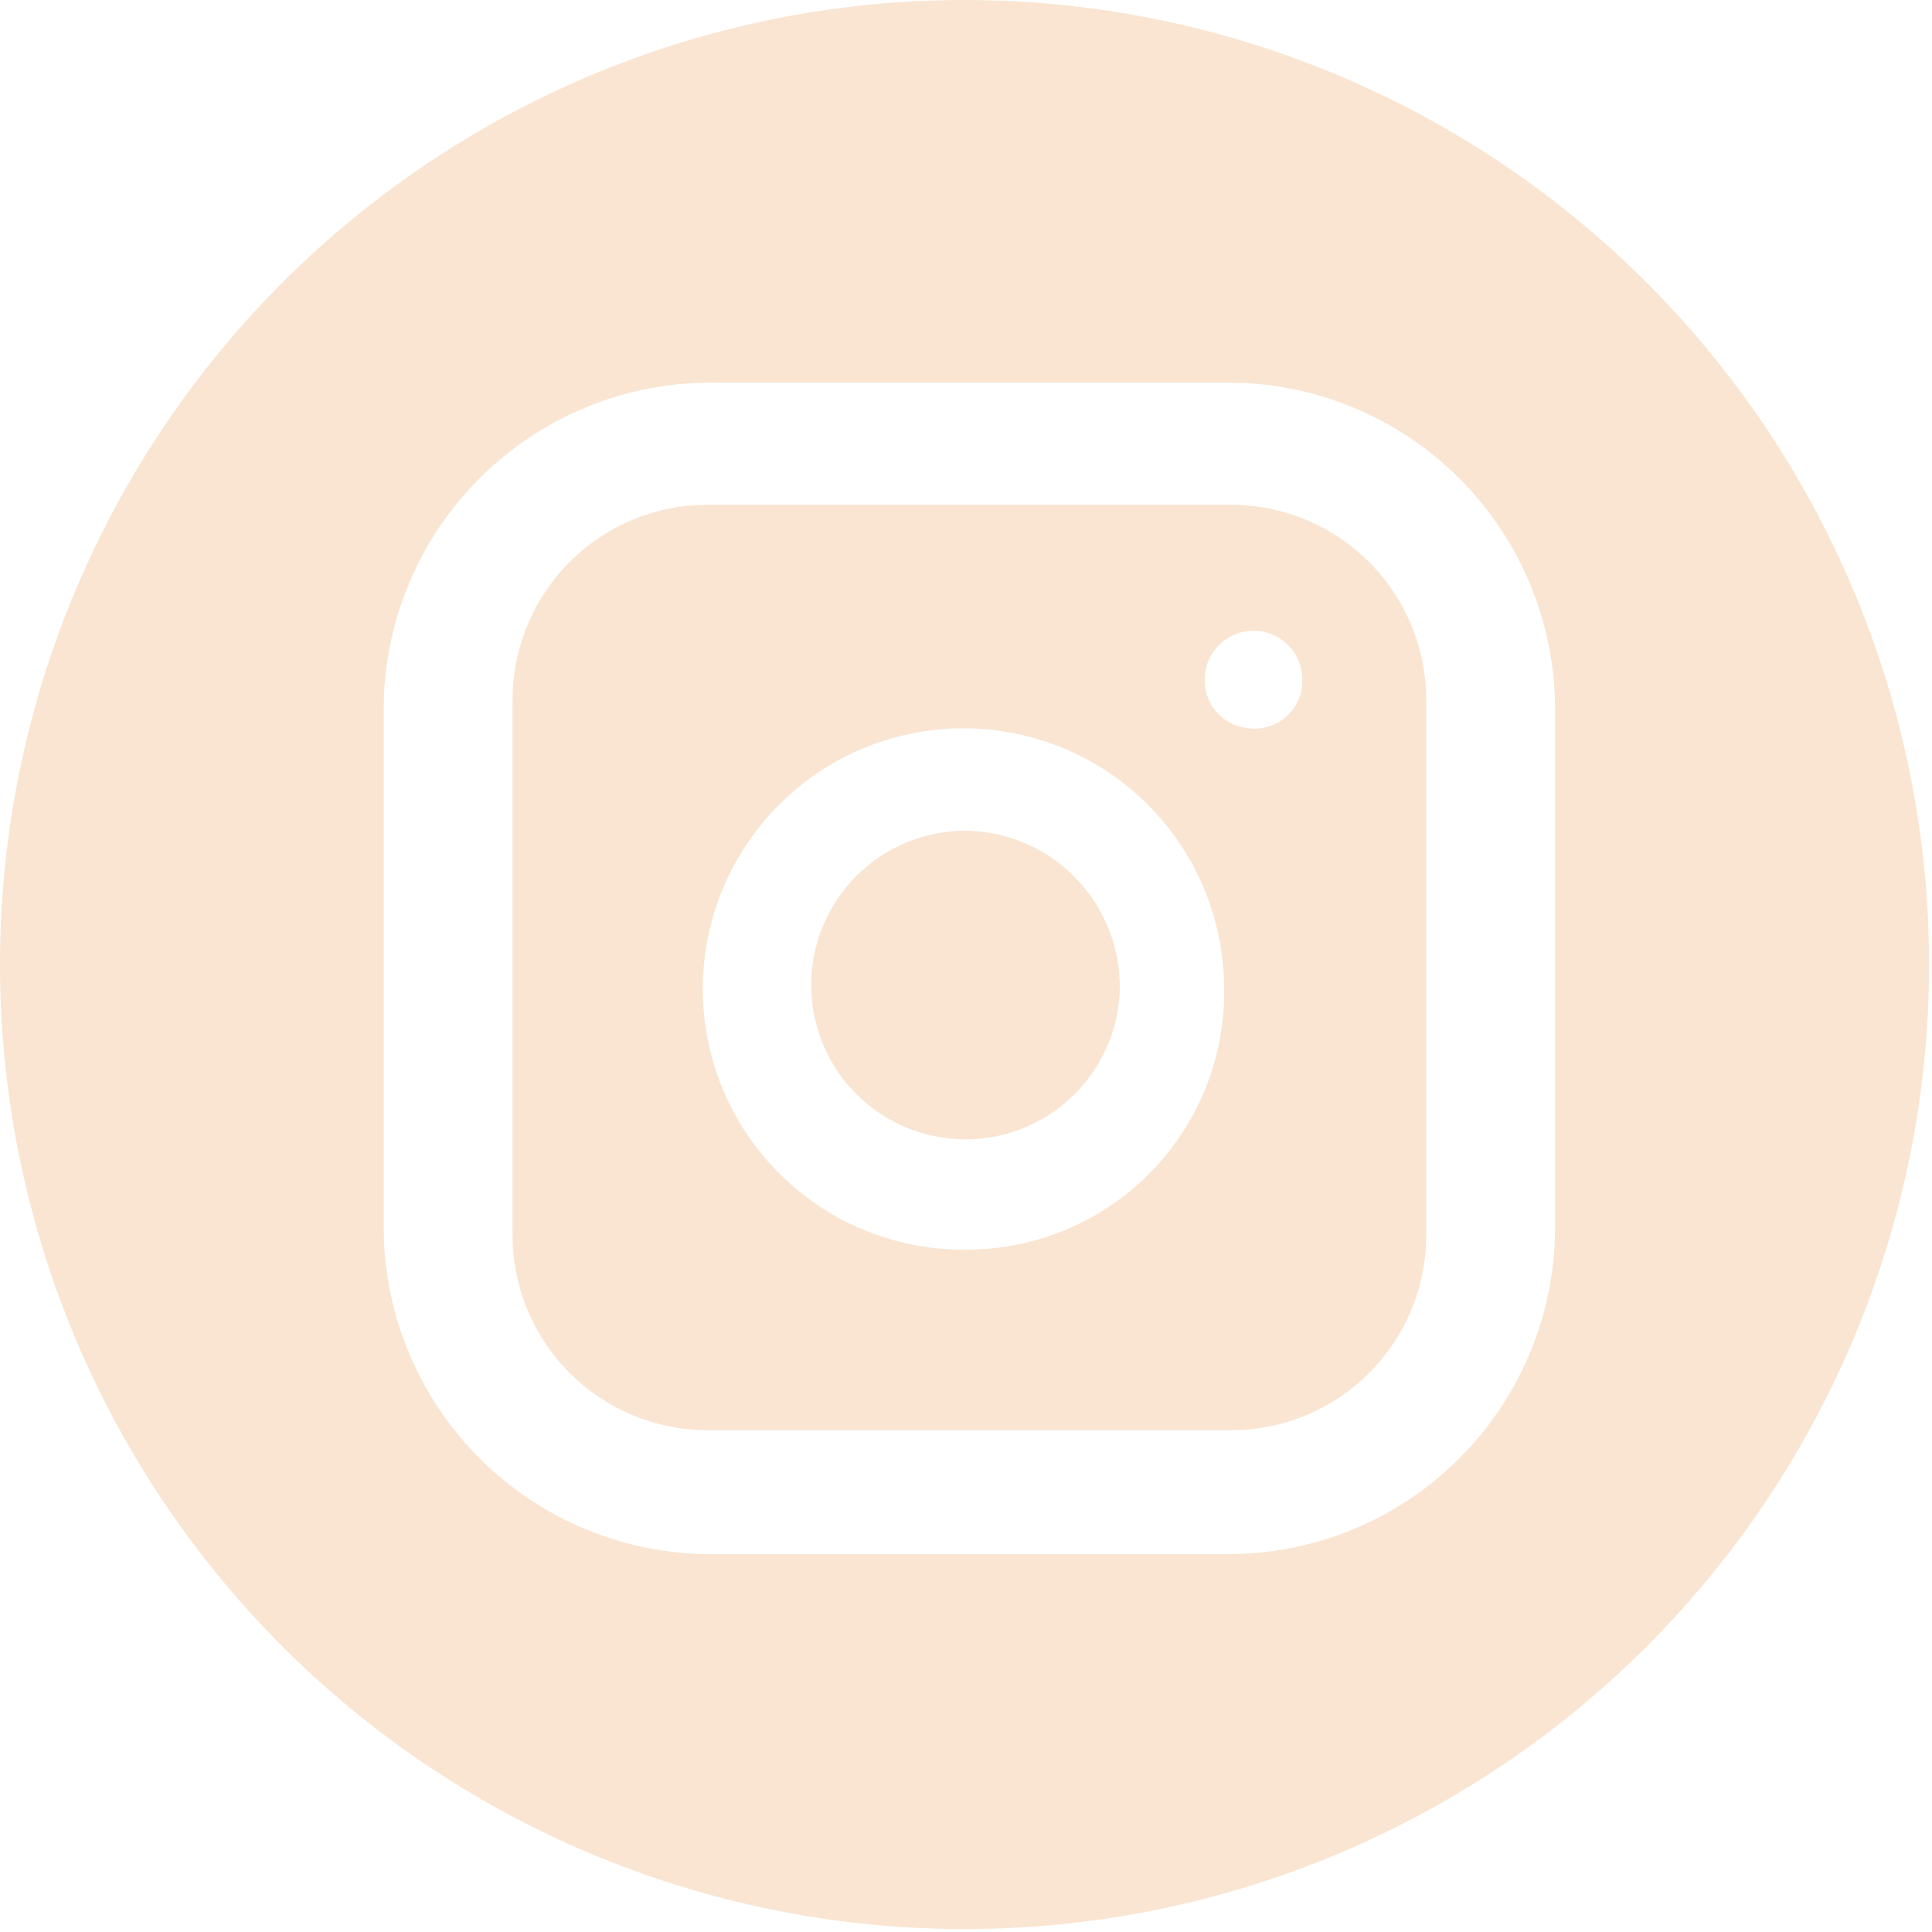
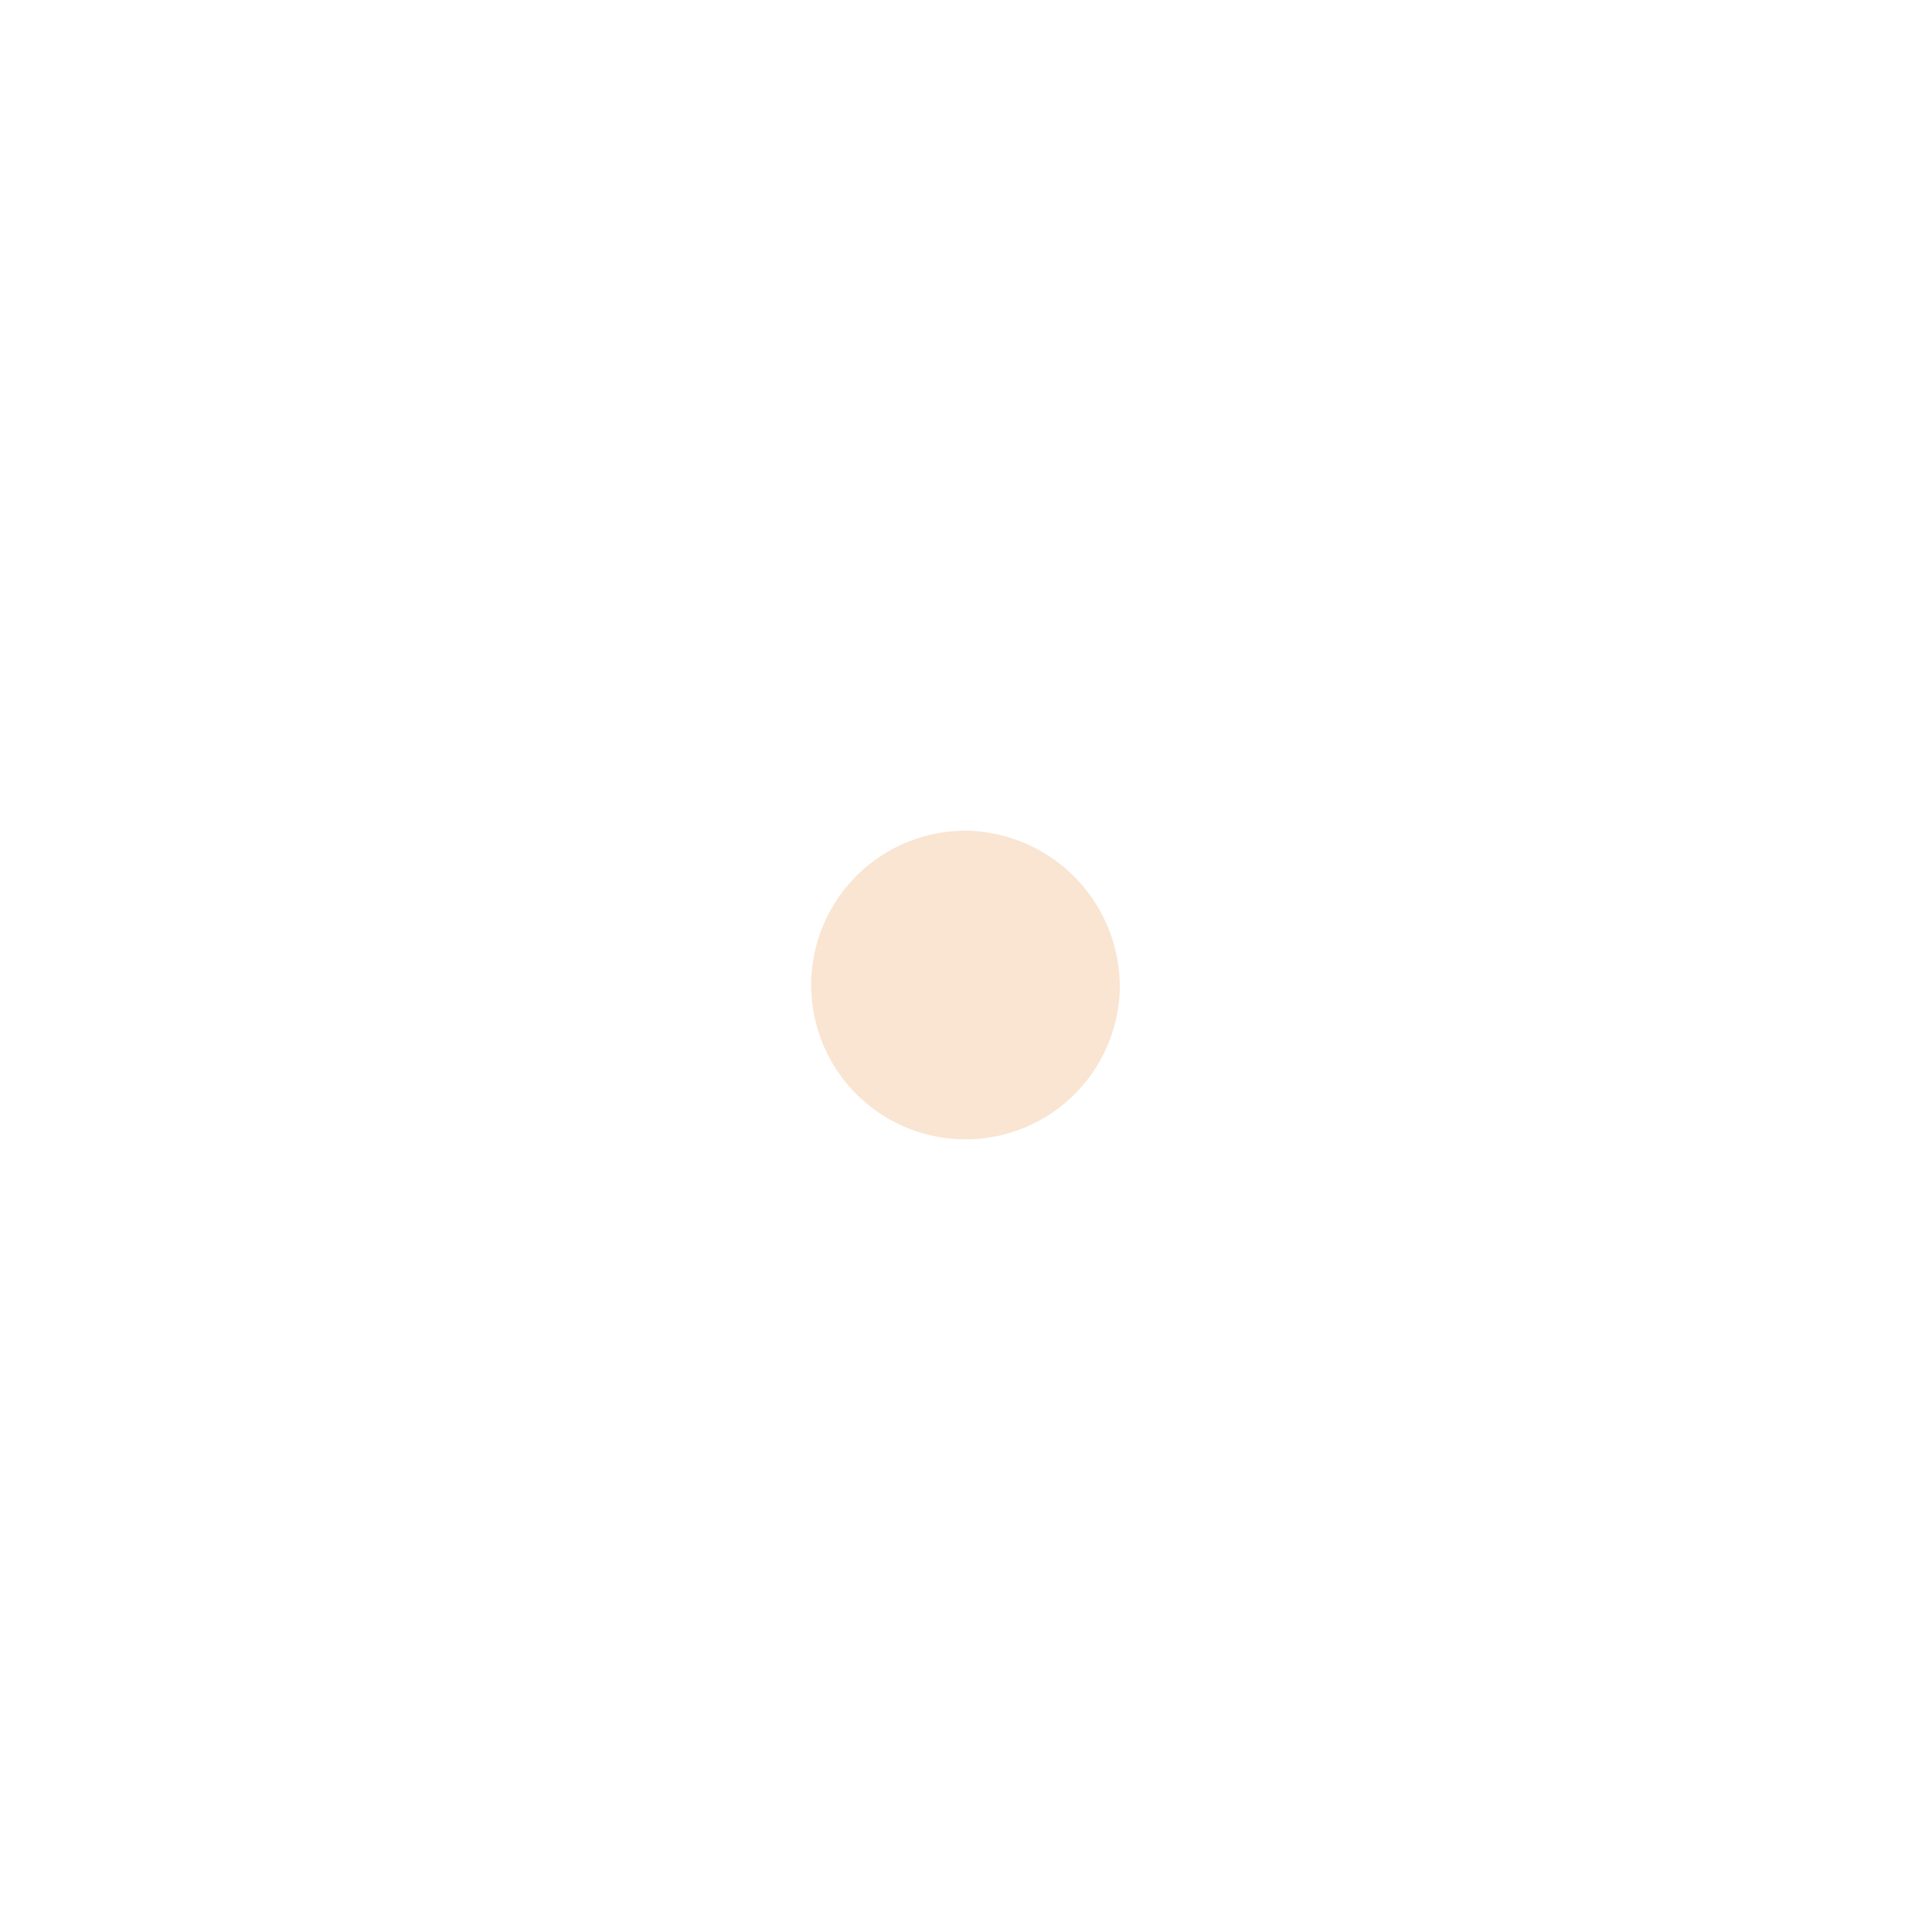
<svg xmlns="http://www.w3.org/2000/svg" width="217" height="217" viewBox="0 0 217 217" fill="none">
  <path d="M125.776 110.967C125.711 114.399 124.628 117.734 122.665 120.55C120.702 123.366 117.947 125.535 114.75 126.783C111.552 128.032 108.056 128.302 104.705 127.562C101.353 126.821 98.297 125.101 95.924 122.622C93.55 120.142 91.967 117.013 91.374 113.632C90.78 110.252 91.204 106.771 92.592 103.631C93.979 100.492 96.267 97.835 99.166 95.997C102.065 94.159 105.445 93.224 108.876 93.309C113.436 93.478 117.751 95.416 120.906 98.712C124.061 102.009 125.808 106.404 125.776 110.967Z" fill="#F9E5D2" />
-   <path d="M138.267 56.692H79.496C73.681 56.692 68.104 59.002 63.992 63.114C59.88 67.226 57.569 72.804 57.569 78.619V138.711C57.569 141.591 58.136 144.442 59.238 147.102C60.34 149.763 61.955 152.18 63.992 154.216C66.028 156.252 68.445 157.867 71.105 158.969C73.765 160.071 76.617 160.638 79.496 160.638H138.267C141.146 160.638 143.998 160.071 146.658 158.969C149.318 157.867 151.735 156.252 153.771 154.216C155.807 152.18 157.423 149.763 158.524 147.102C159.626 144.442 160.194 141.591 160.194 138.711V78.727C160.205 75.839 159.646 72.978 158.55 70.306C157.453 67.635 155.84 65.206 153.803 63.159C151.766 61.112 149.346 59.487 146.68 58.377C144.013 57.268 141.155 56.695 138.267 56.692ZM108.876 140.358C103.058 140.489 97.333 138.884 92.431 135.748C87.53 132.611 83.674 128.085 81.356 122.747C79.038 117.409 78.363 111.502 79.417 105.779C80.471 100.056 83.207 94.776 87.274 90.615C91.342 86.453 96.558 83.598 102.255 82.413C107.953 81.229 113.874 81.769 119.263 83.965C124.652 86.16 129.265 89.912 132.513 94.74C135.761 99.569 137.496 105.256 137.498 111.076C137.542 114.878 136.837 118.652 135.422 122.181C134.008 125.711 131.912 128.927 129.254 131.647C126.596 134.366 123.428 136.535 119.931 138.03C116.435 139.524 112.678 140.316 108.876 140.358ZM140.683 81.804C139.968 81.804 139.26 81.662 138.601 81.385C137.942 81.108 137.345 80.702 136.844 80.192C136.344 79.681 135.95 79.076 135.687 78.412C135.423 77.747 135.295 77.037 135.309 76.322C135.309 74.868 135.887 73.474 136.915 72.446C137.943 71.418 139.337 70.841 140.791 70.841C142.245 70.841 143.639 71.418 144.667 72.446C145.695 73.474 146.273 74.868 146.273 76.322C146.294 77.096 146.148 77.865 145.845 78.578C145.541 79.29 145.088 79.928 144.514 80.449C143.941 80.969 143.263 81.36 142.525 81.594C141.787 81.828 141.007 81.899 140.239 81.804H140.683Z" fill="#F9E5D2" />
-   <path d="M108.876 0.001C80.145 -0.142 52.532 11.134 32.114 31.348C11.696 51.563 0.145 79.061 0.001 107.793C-0.142 136.525 11.134 164.137 31.348 184.555C51.563 204.973 79.061 216.524 107.793 216.668C122.02 216.739 136.121 214.007 149.292 208.629C162.462 203.25 174.445 195.33 184.555 185.321C194.665 175.312 202.704 163.409 208.214 150.292C213.724 137.176 216.597 123.103 216.668 108.876C216.739 94.65 214.007 80.549 208.629 67.378C203.25 54.207 195.33 42.224 185.321 32.114C175.312 22.005 163.409 13.965 150.292 8.455C137.176 2.945 123.103 0.072 108.876 0.001ZM174.667 137.606C174.697 142.467 173.763 147.284 171.917 151.781C170.071 156.277 167.351 160.362 163.915 163.799C160.479 167.236 156.395 169.957 151.899 171.804C147.403 173.651 142.586 174.588 137.726 174.559H80.049C75.189 174.586 70.373 173.649 65.878 171.803C61.383 169.956 57.299 167.236 53.862 163.8C50.426 160.365 47.705 156.282 45.857 151.787C44.009 147.293 43.071 142.477 43.096 137.617V79.93C43.066 75.07 44.001 70.252 45.847 65.755C47.692 61.259 50.412 57.174 53.848 53.737C57.285 50.3 61.369 47.579 65.865 45.732C70.36 43.885 75.178 42.948 80.038 42.977H137.726C142.585 42.948 147.401 43.884 151.896 45.731C156.391 47.577 160.475 50.297 163.911 53.733C167.347 57.169 170.067 61.253 171.914 65.748C173.76 70.243 174.696 75.06 174.667 79.919V137.606Z" fill="#F9E5D2" />
</svg>